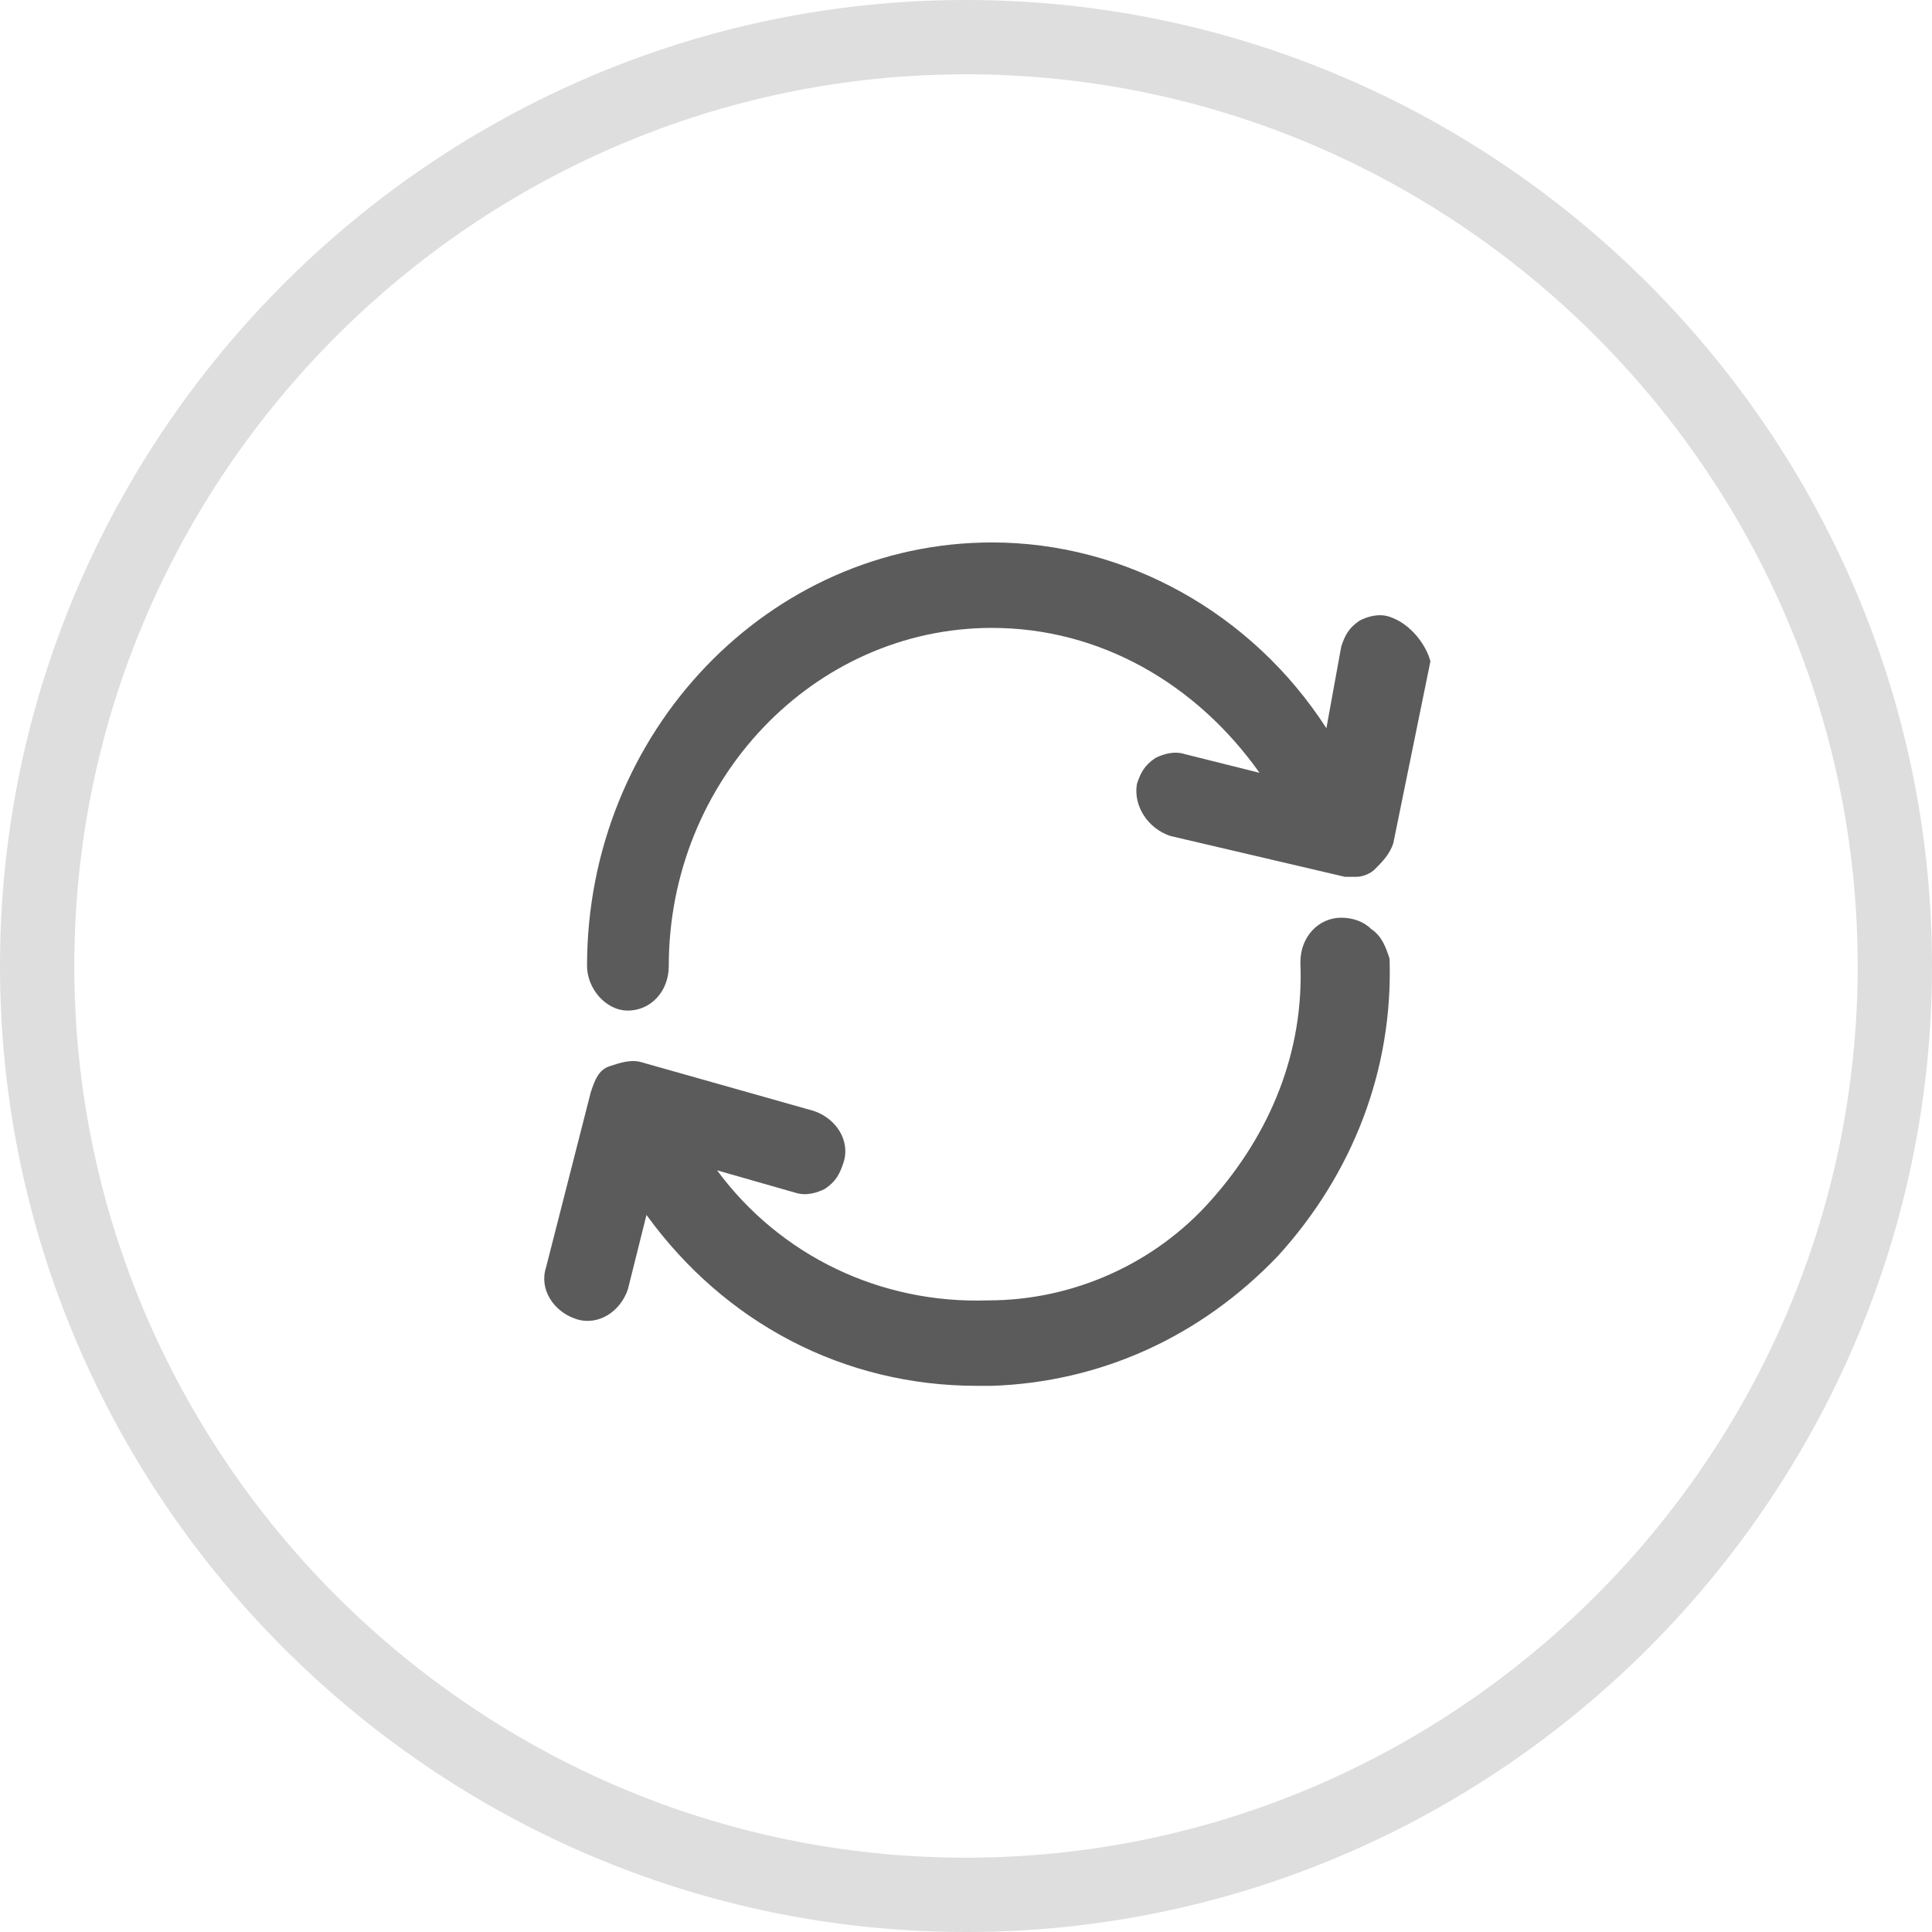
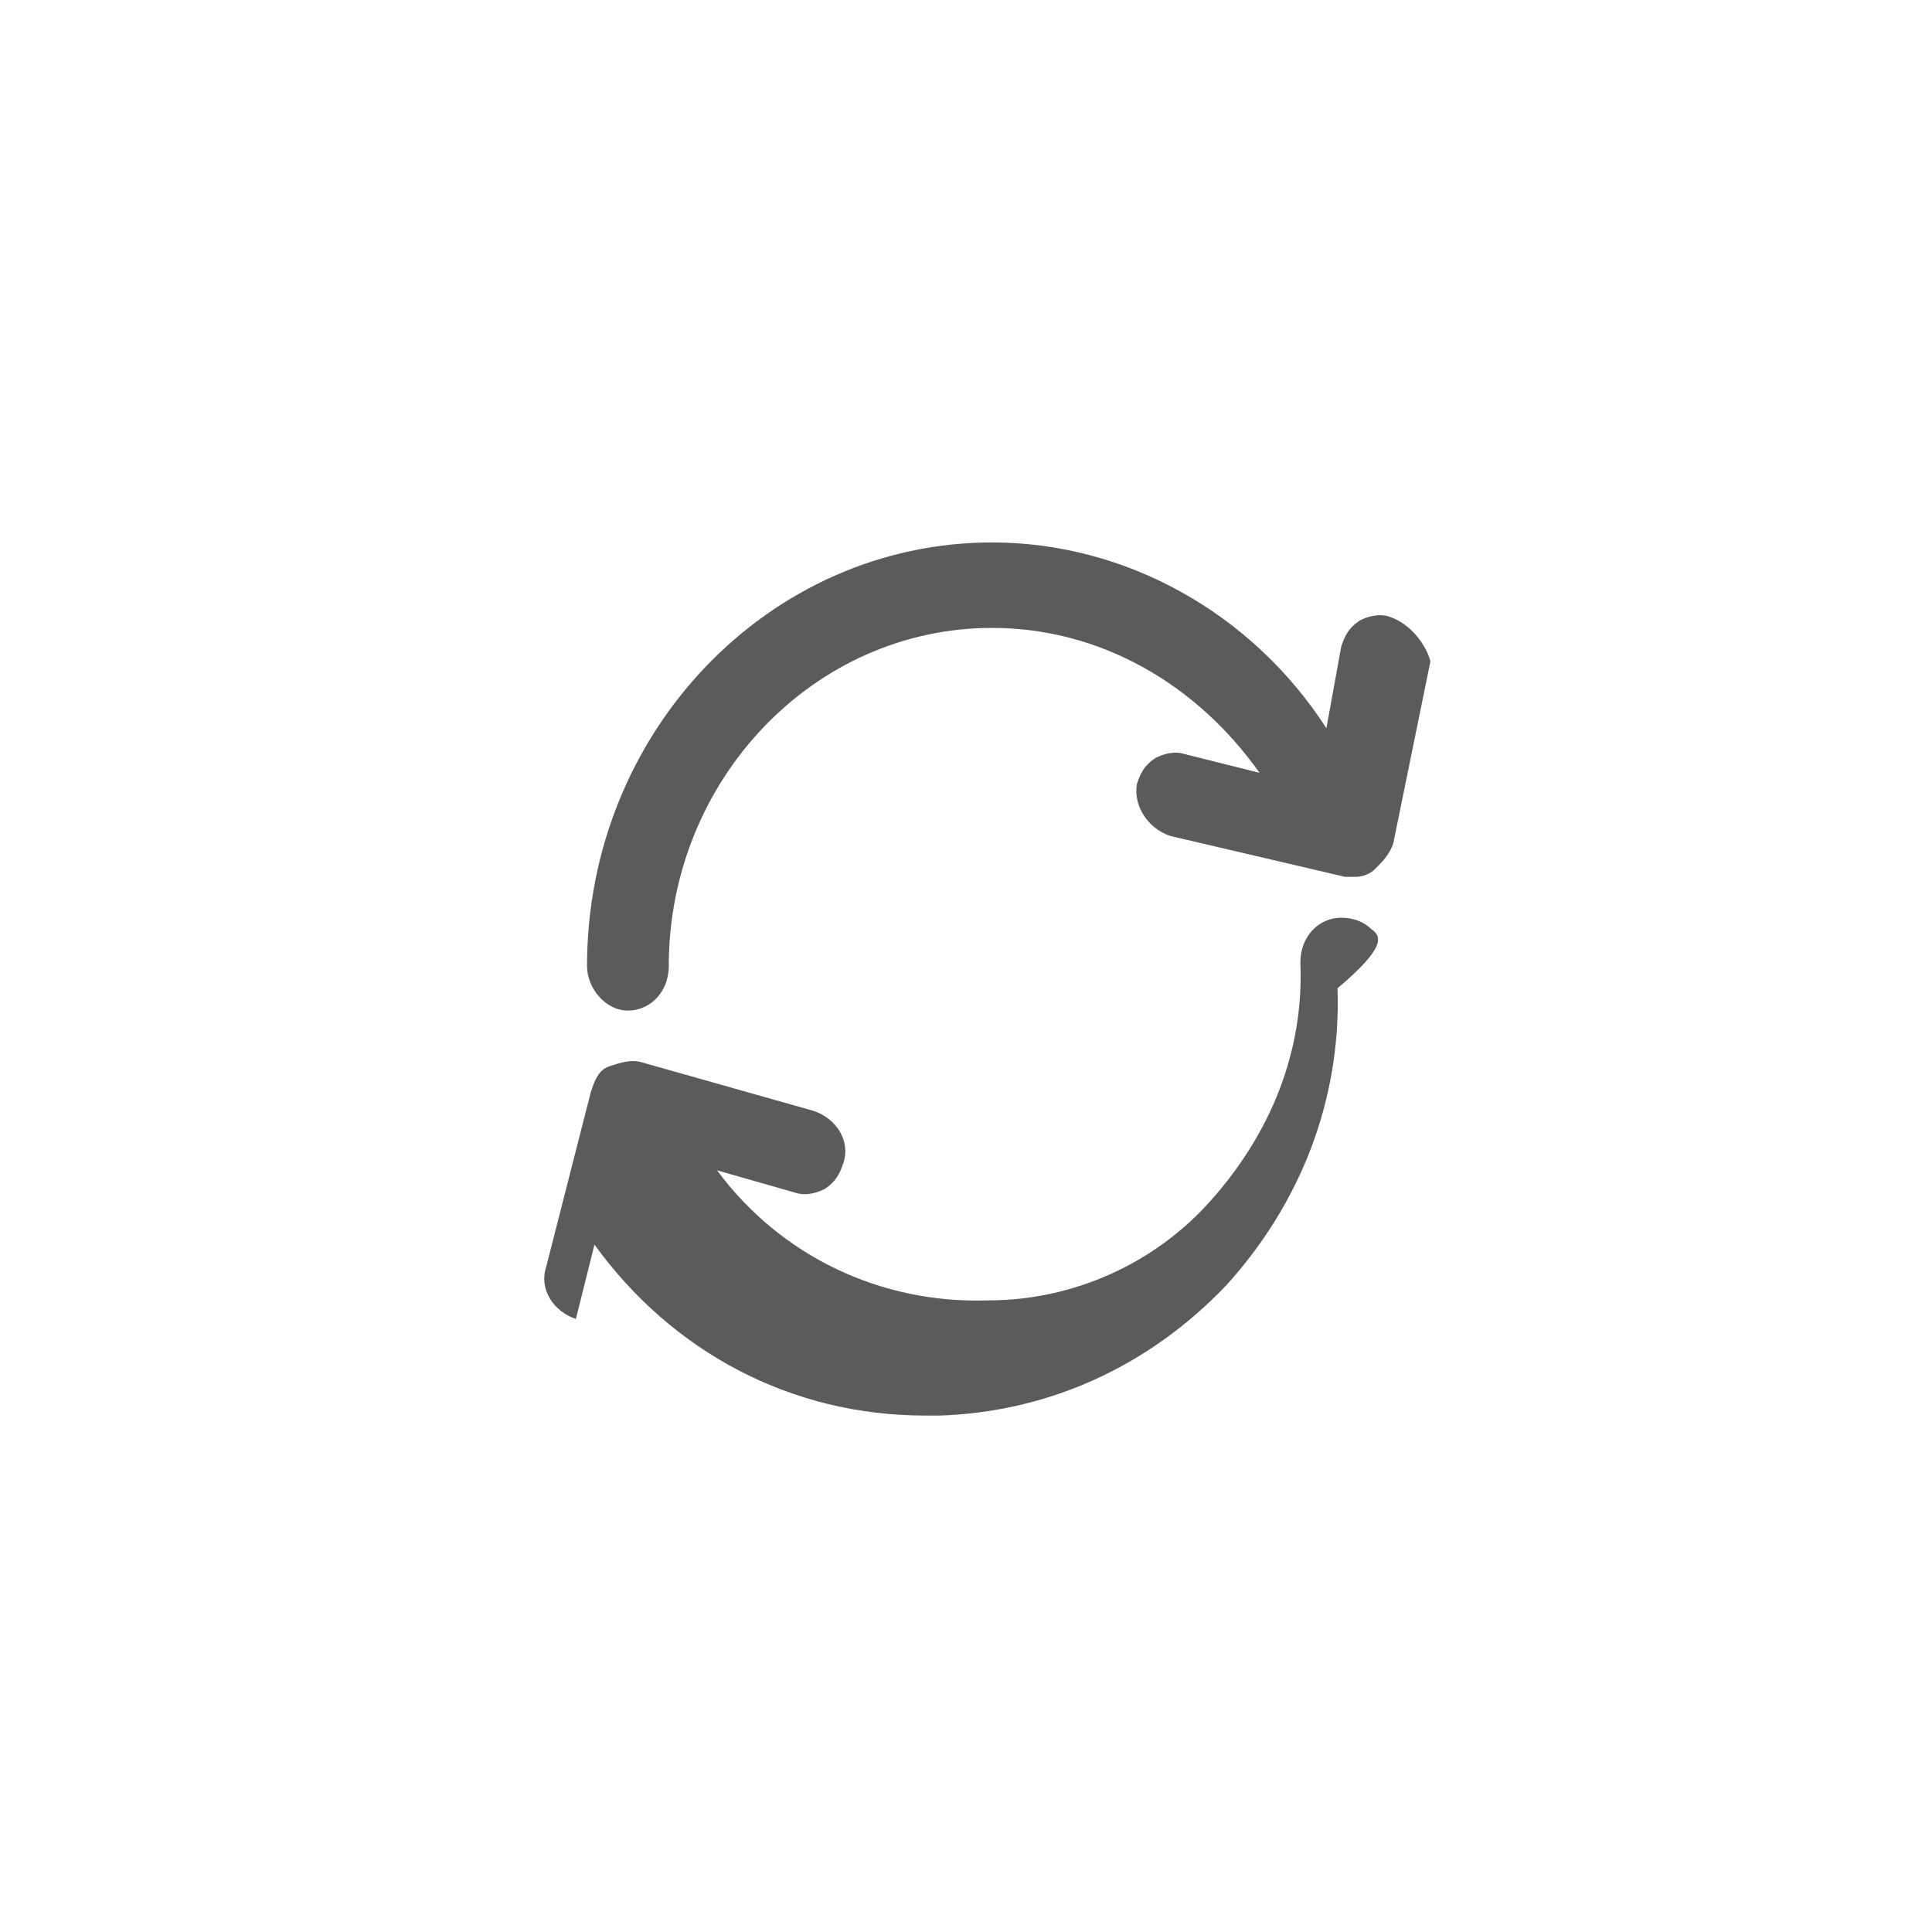
<svg xmlns="http://www.w3.org/2000/svg" version="1.1" id="Слой_1" x="0px" y="0px" viewBox="0 0 52 52" style="enable-background:new 0 0 52 52;" xml:space="preserve" width="52px" height="52px">
  <style type="text/css">
	.st0{opacity:0.2;fill:#5b5b5b;}
	.st1{fill:#5b5b5b;}
</style>
-   <path class="st0" d="M26,52C11.7,52,0,40.3,0,26C0,11.7,11.7,0,26,0c14.3,0,26,11.7,26,26C52,40.3,40.3,52,26,52z M26,2  C12.8,2,2,12.8,2,26s10.8,24,24,24s24-10.8,24-24S39.2,2,26,2z" />
  <path class="st1" d="M37.4,16.6L37.4,16.6c-0.3-0.1-0.6,0-0.8,0.1c-0.3,0.2-0.4,0.4-0.5,0.7l-0.4,2.2c-2-3.1-5.4-5-9-5  c-6,0-10.9,5.1-10.9,11.4c0,0.6,0.5,1.2,1.1,1.2c0.6,0,1.1-0.5,1.1-1.2c0-5,3.9-9.1,8.7-9.1c2.9,0,5.5,1.5,7.2,3.9l-2-0.5  c-0.3-0.1-0.6,0-0.8,0.1c-0.3,0.2-0.4,0.4-0.5,0.7c-0.1,0.6,0.3,1.2,0.9,1.4l4.7,1.1c0.1,0,0.2,0,0.3,0c0.2,0,0.4-0.1,0.5-0.2  c0.2-0.2,0.4-0.4,0.5-0.7l1-4.9C38.4,17.4,38,16.8,37.4,16.6z" />
-   <path class="st1" d="M36.9,25c-0.2-0.2-0.5-0.3-0.8-0.3c-0.6,0-1.1,0.5-1.1,1.2c0.1,2.4-0.8,4.6-2.4,6.4C31.1,34,28.9,35,26.6,35  c-2.9,0.1-5.6-1.2-7.3-3.5l2.1,0.6c0.3,0.1,0.6,0,0.8-0.1c0.3-0.2,0.4-0.4,0.5-0.7c0.2-0.6-0.2-1.2-0.8-1.4l-4.6-1.3  c-0.3-0.1-0.6,0-0.9,0.1c-0.3,0.1-0.4,0.4-0.5,0.7l-1.2,4.7c-0.2,0.6,0.2,1.2,0.8,1.4c0.6,0.2,1.2-0.2,1.4-0.8l0.5-2  c2.1,2.9,5.3,4.6,8.9,4.6c0.1,0,0.2,0,0.4,0c2.9-0.1,5.6-1.3,7.7-3.5c2-2.2,3.1-5,3-8C37.3,25.5,37.2,25.2,36.9,25z" />
+   <path class="st1" d="M36.9,25c-0.2-0.2-0.5-0.3-0.8-0.3c-0.6,0-1.1,0.5-1.1,1.2c0.1,2.4-0.8,4.6-2.4,6.4C31.1,34,28.9,35,26.6,35  c-2.9,0.1-5.6-1.2-7.3-3.5l2.1,0.6c0.3,0.1,0.6,0,0.8-0.1c0.3-0.2,0.4-0.4,0.5-0.7c0.2-0.6-0.2-1.2-0.8-1.4l-4.6-1.3  c-0.3-0.1-0.6,0-0.9,0.1c-0.3,0.1-0.4,0.4-0.5,0.7l-1.2,4.7c-0.2,0.6,0.2,1.2,0.8,1.4l0.5-2  c2.1,2.9,5.3,4.6,8.9,4.6c0.1,0,0.2,0,0.4,0c2.9-0.1,5.6-1.3,7.7-3.5c2-2.2,3.1-5,3-8C37.3,25.5,37.2,25.2,36.9,25z" />
</svg>